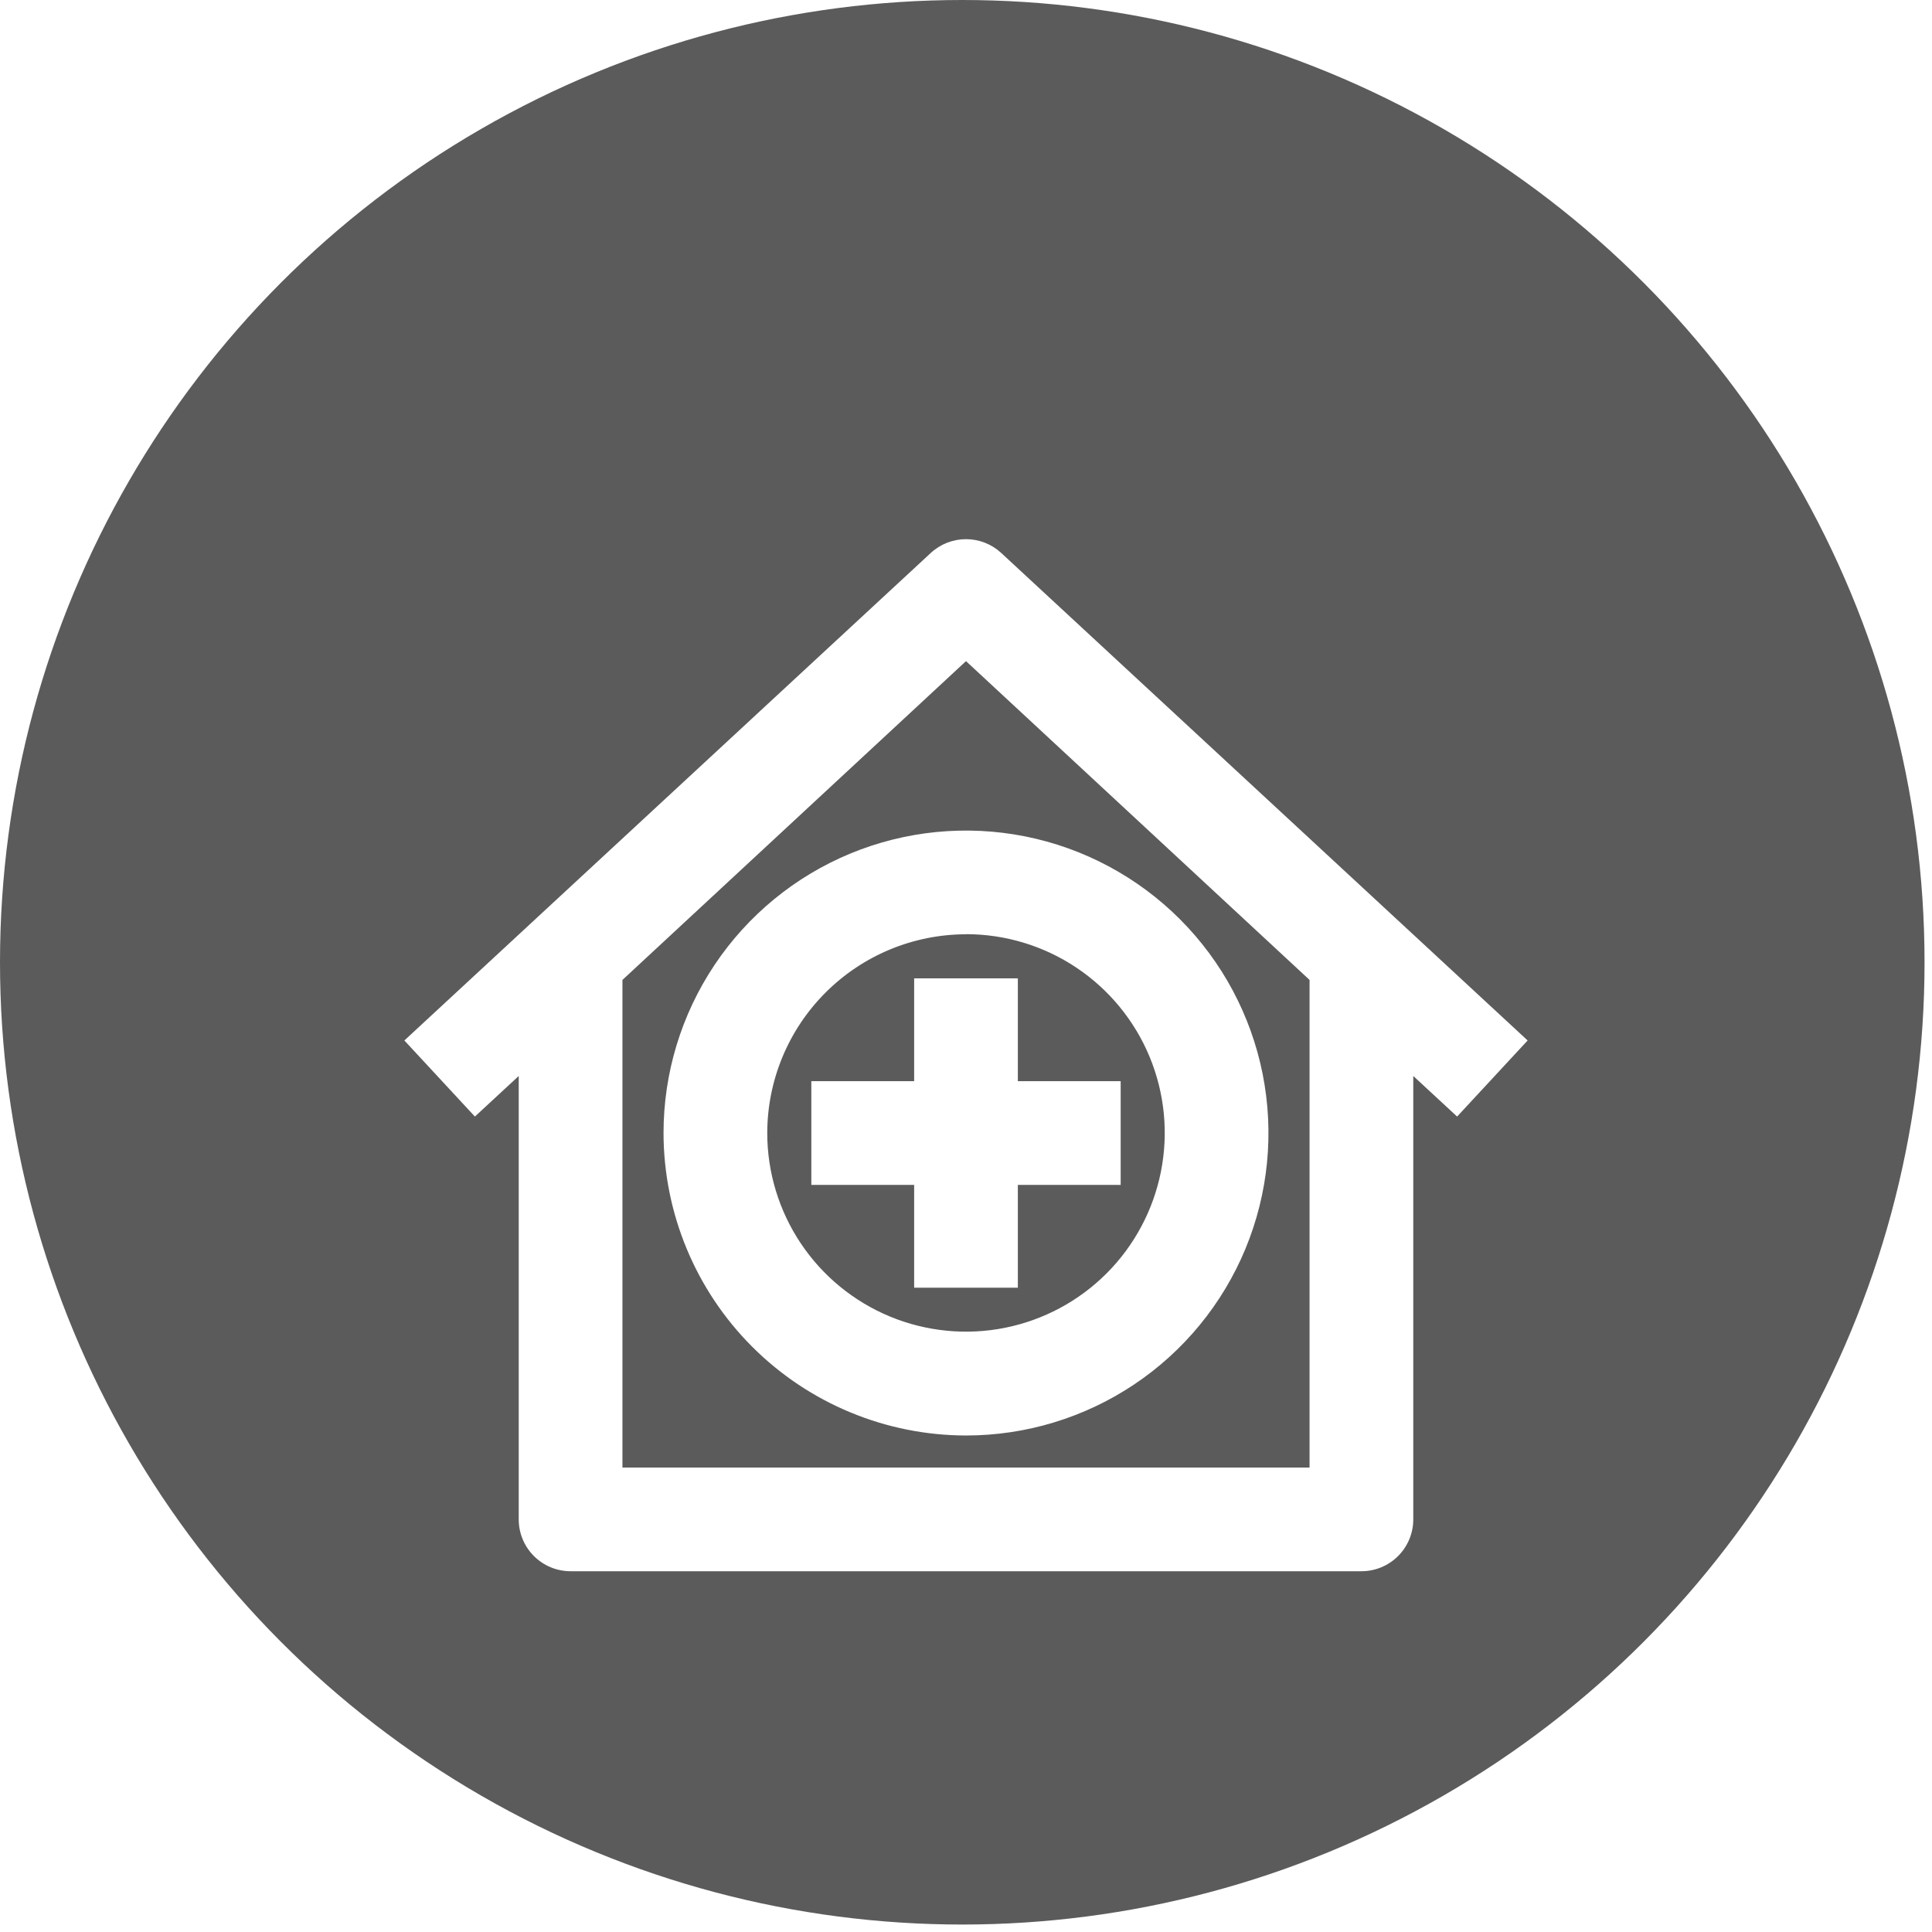
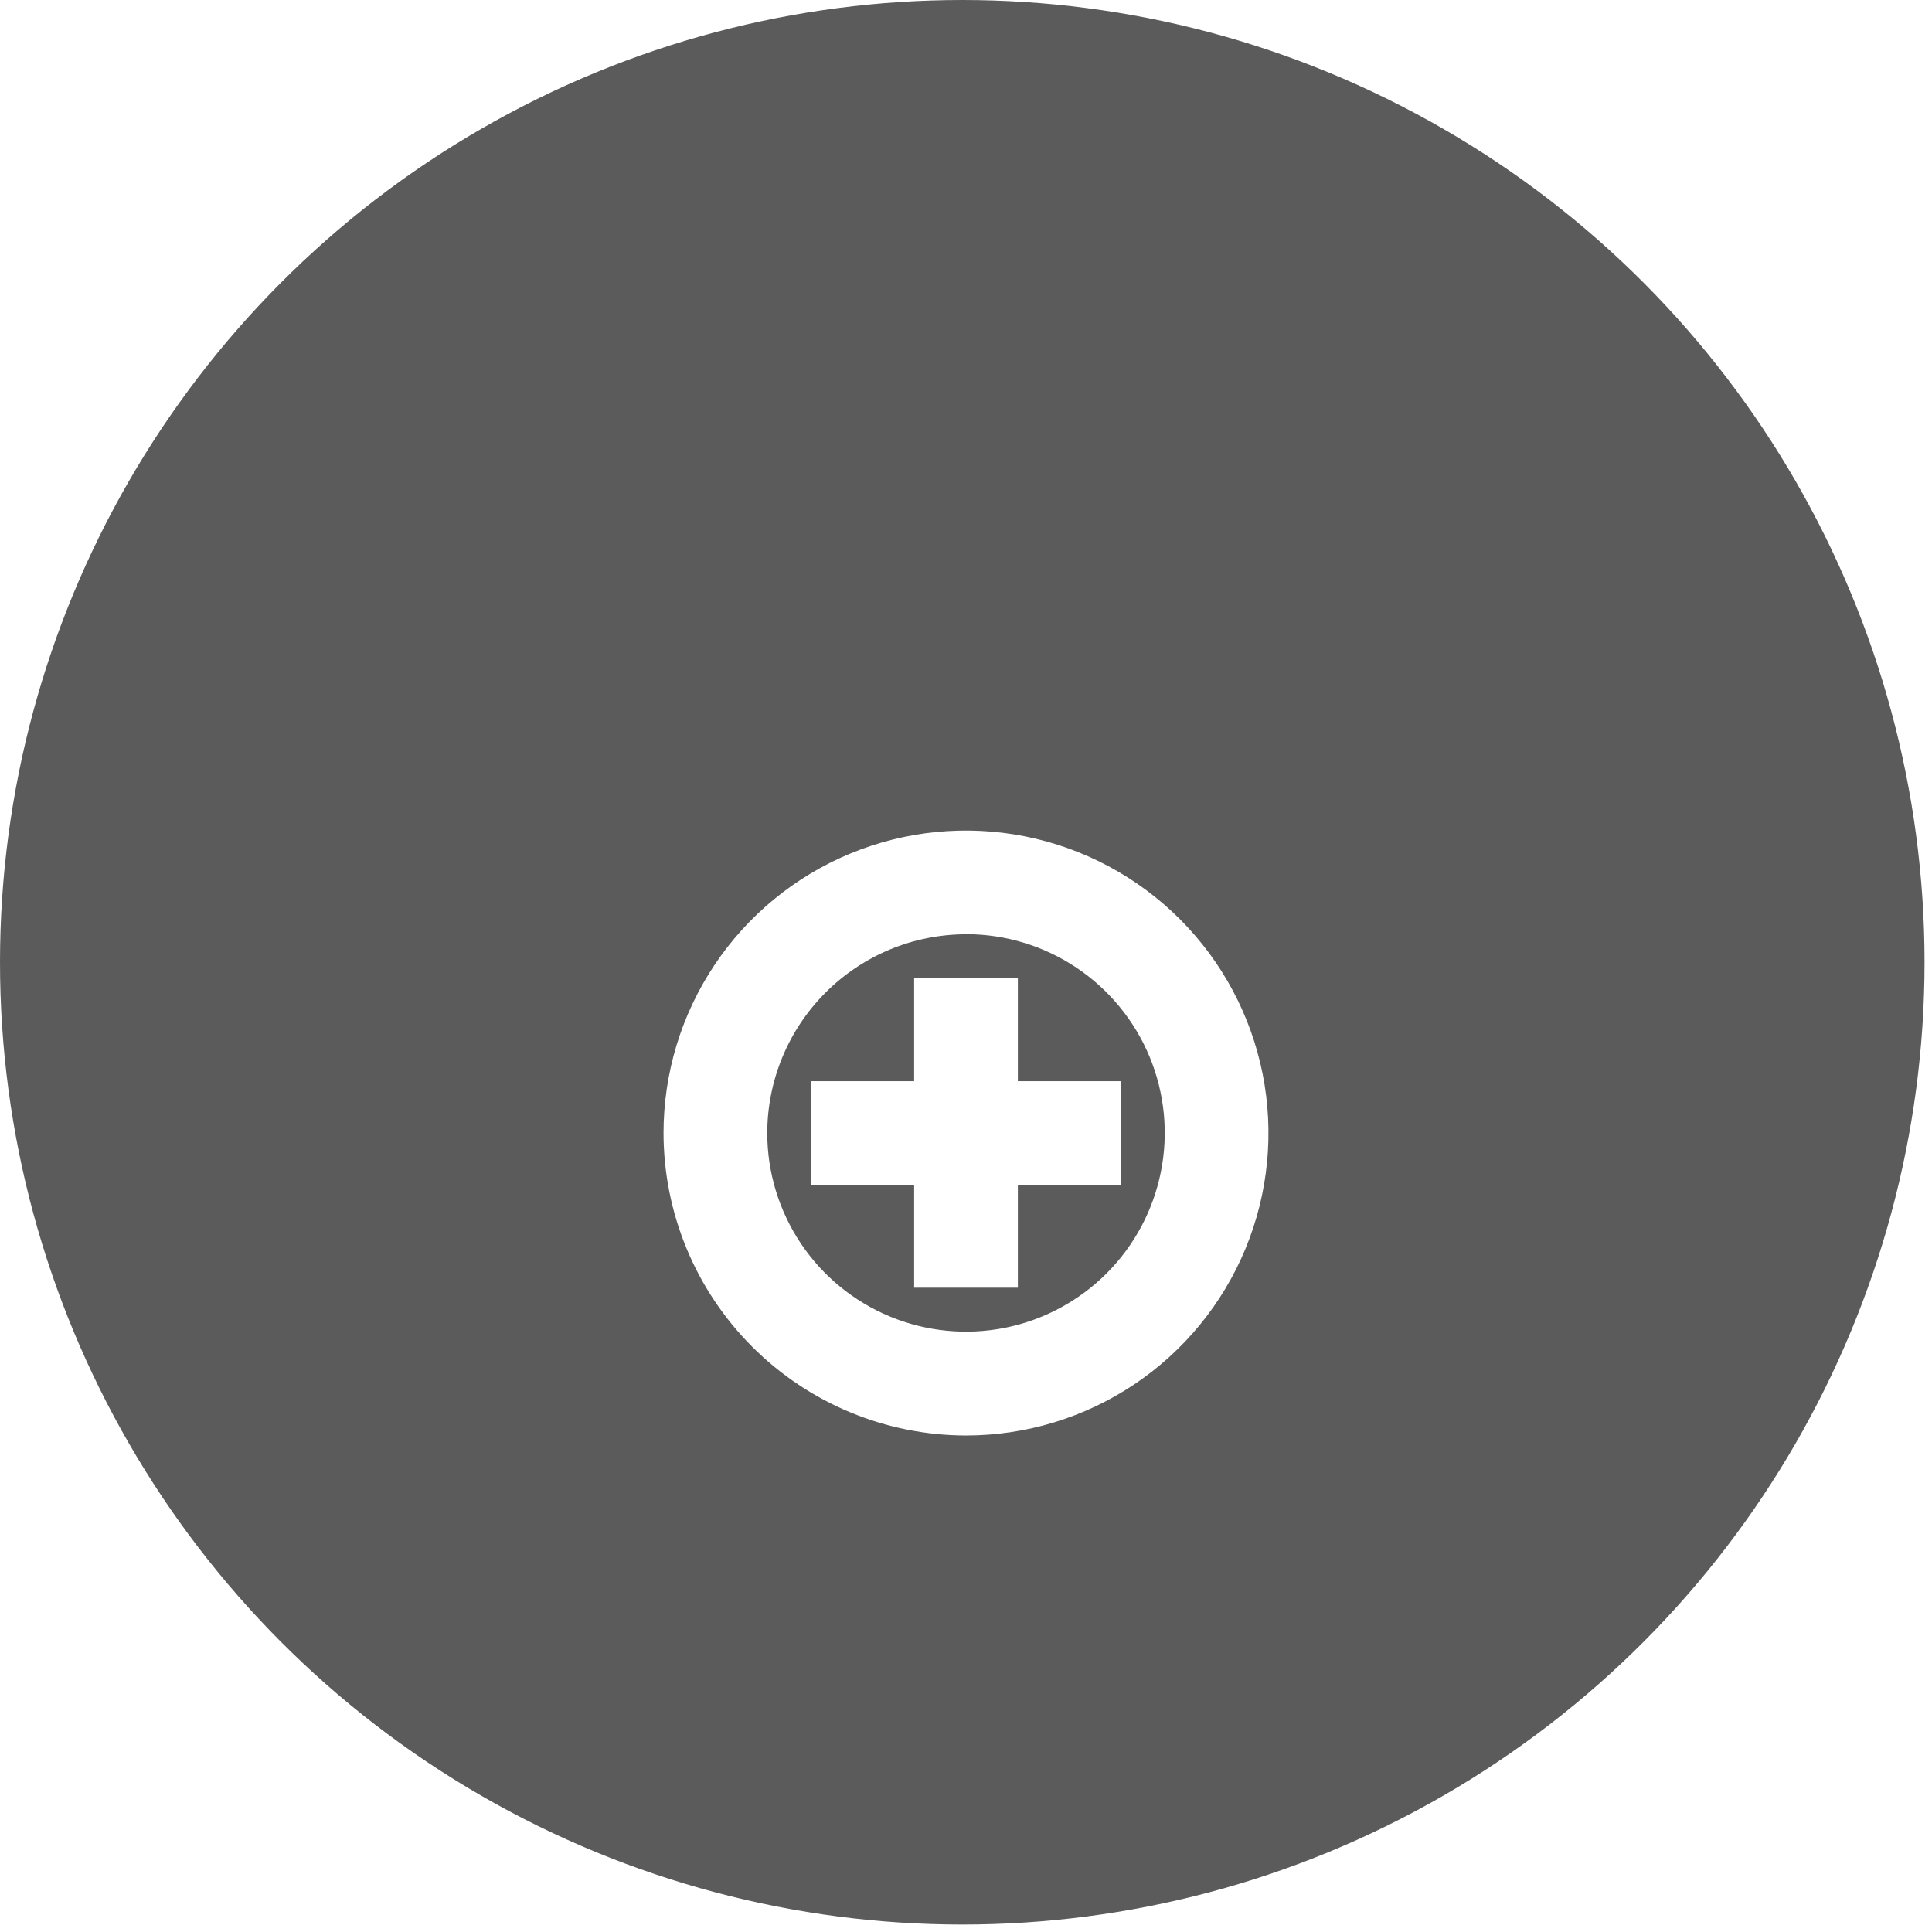
<svg xmlns="http://www.w3.org/2000/svg" width="86" height="86" viewBox="0 0 86 86" fill="none">
  <circle cx="42.834" cy="42.834" r="42.834" fill="#5B5B5B" />
  <g filter="url(#filter0_d_1060_1251)">
-     <path d="M23.09 43.896V63.633C23.09 64.245 23.333 64.832 23.766 65.265C24.199 65.698 24.786 65.941 25.398 65.941H60.602C61.214 65.941 61.801 65.698 62.234 65.265C62.667 64.832 62.91 64.245 62.91 63.633V43.896L64.861 45.702L68 42.315L44.57 20.616C44.143 20.22 43.582 20 43 20C42.418 20 41.857 20.22 41.43 20.616L18 42.315L21.139 45.702L23.09 43.896ZM43 25.429L58.293 39.62V61.325H27.707V39.62L43 25.429Z" fill="white" />
    <path d="M40.692 53.32H45.308V48.744H49.885V44.127H45.308V39.55H40.692V44.127H36.115V48.744H40.692V53.32Z" fill="white" />
    <path d="M43 59.899C45.663 59.899 48.266 59.109 50.48 57.63C52.694 56.151 54.42 54.048 55.439 51.588C56.458 49.127 56.724 46.42 56.205 43.809C55.685 41.197 54.403 38.798 52.52 36.915C50.637 35.032 48.238 33.75 45.627 33.23C43.015 32.711 40.308 32.977 37.847 33.996C35.387 35.015 33.285 36.741 31.805 38.955C30.326 41.169 29.536 43.772 29.536 46.435C29.541 50.005 30.961 53.426 33.485 55.95C36.009 58.474 39.431 59.894 43 59.899ZM43 37.583C44.749 37.583 46.46 38.101 47.914 39.073C49.369 40.045 50.503 41.426 51.173 43.042C51.843 44.659 52.018 46.437 51.677 48.153C51.336 49.869 50.494 51.446 49.258 52.683C48.021 53.921 46.445 54.764 44.729 55.106C43.014 55.448 41.235 55.273 39.618 54.605C38.002 53.936 36.62 52.803 35.647 51.349C34.674 49.895 34.154 48.185 34.153 46.435C34.156 44.09 35.089 41.841 36.748 40.183C38.406 38.524 40.654 37.591 43 37.588V37.583Z" fill="white" />
  </g>
  <defs>
    <filter id="filter0_d_1060_1251" x="14" y="20" width="58" height="53.941" filterUnits="userSpaceOnUse" color-interpolation-filters="sRGB">
      <feFlood flood-opacity="0" result="BackgroundImageFix" />
      <feColorMatrix in="SourceAlpha" type="matrix" values="0 0 0 0 0 0 0 0 0 0 0 0 0 0 0 0 0 0 127 0" result="hardAlpha" />
      <feOffset dy="4" />
      <feGaussianBlur stdDeviation="2" />
      <feComposite in2="hardAlpha" operator="out" />
      <feColorMatrix type="matrix" values="0 0 0 0 1 0 0 0 0 1 0 0 0 0 1 0 0 0 0.25 0" />
      <feBlend mode="normal" in2="BackgroundImageFix" result="effect1_dropShadow_1060_1251" />
      <feBlend mode="normal" in="SourceGraphic" in2="effect1_dropShadow_1060_1251" result="shape" />
    </filter>
  </defs>
</svg>